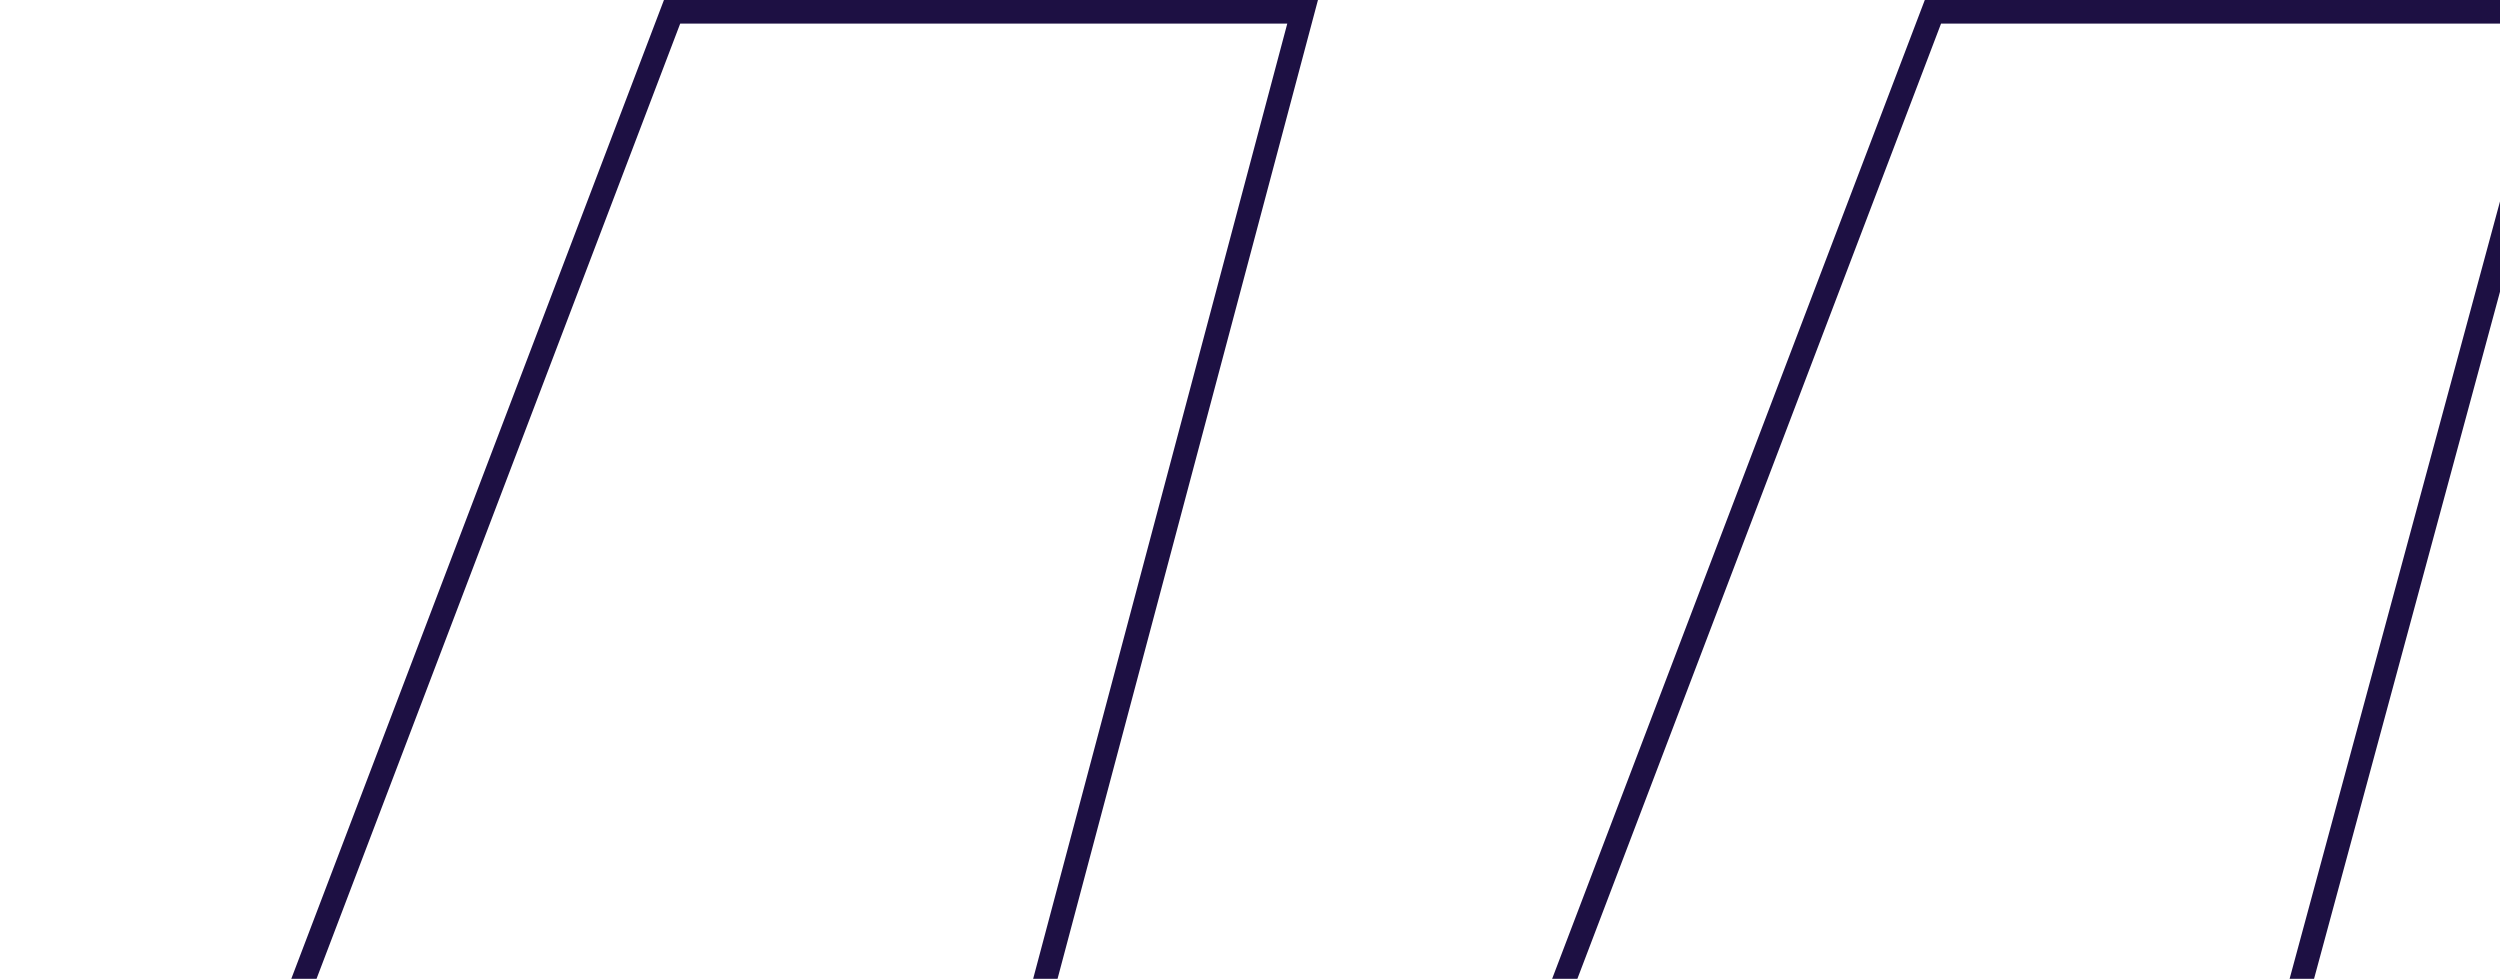
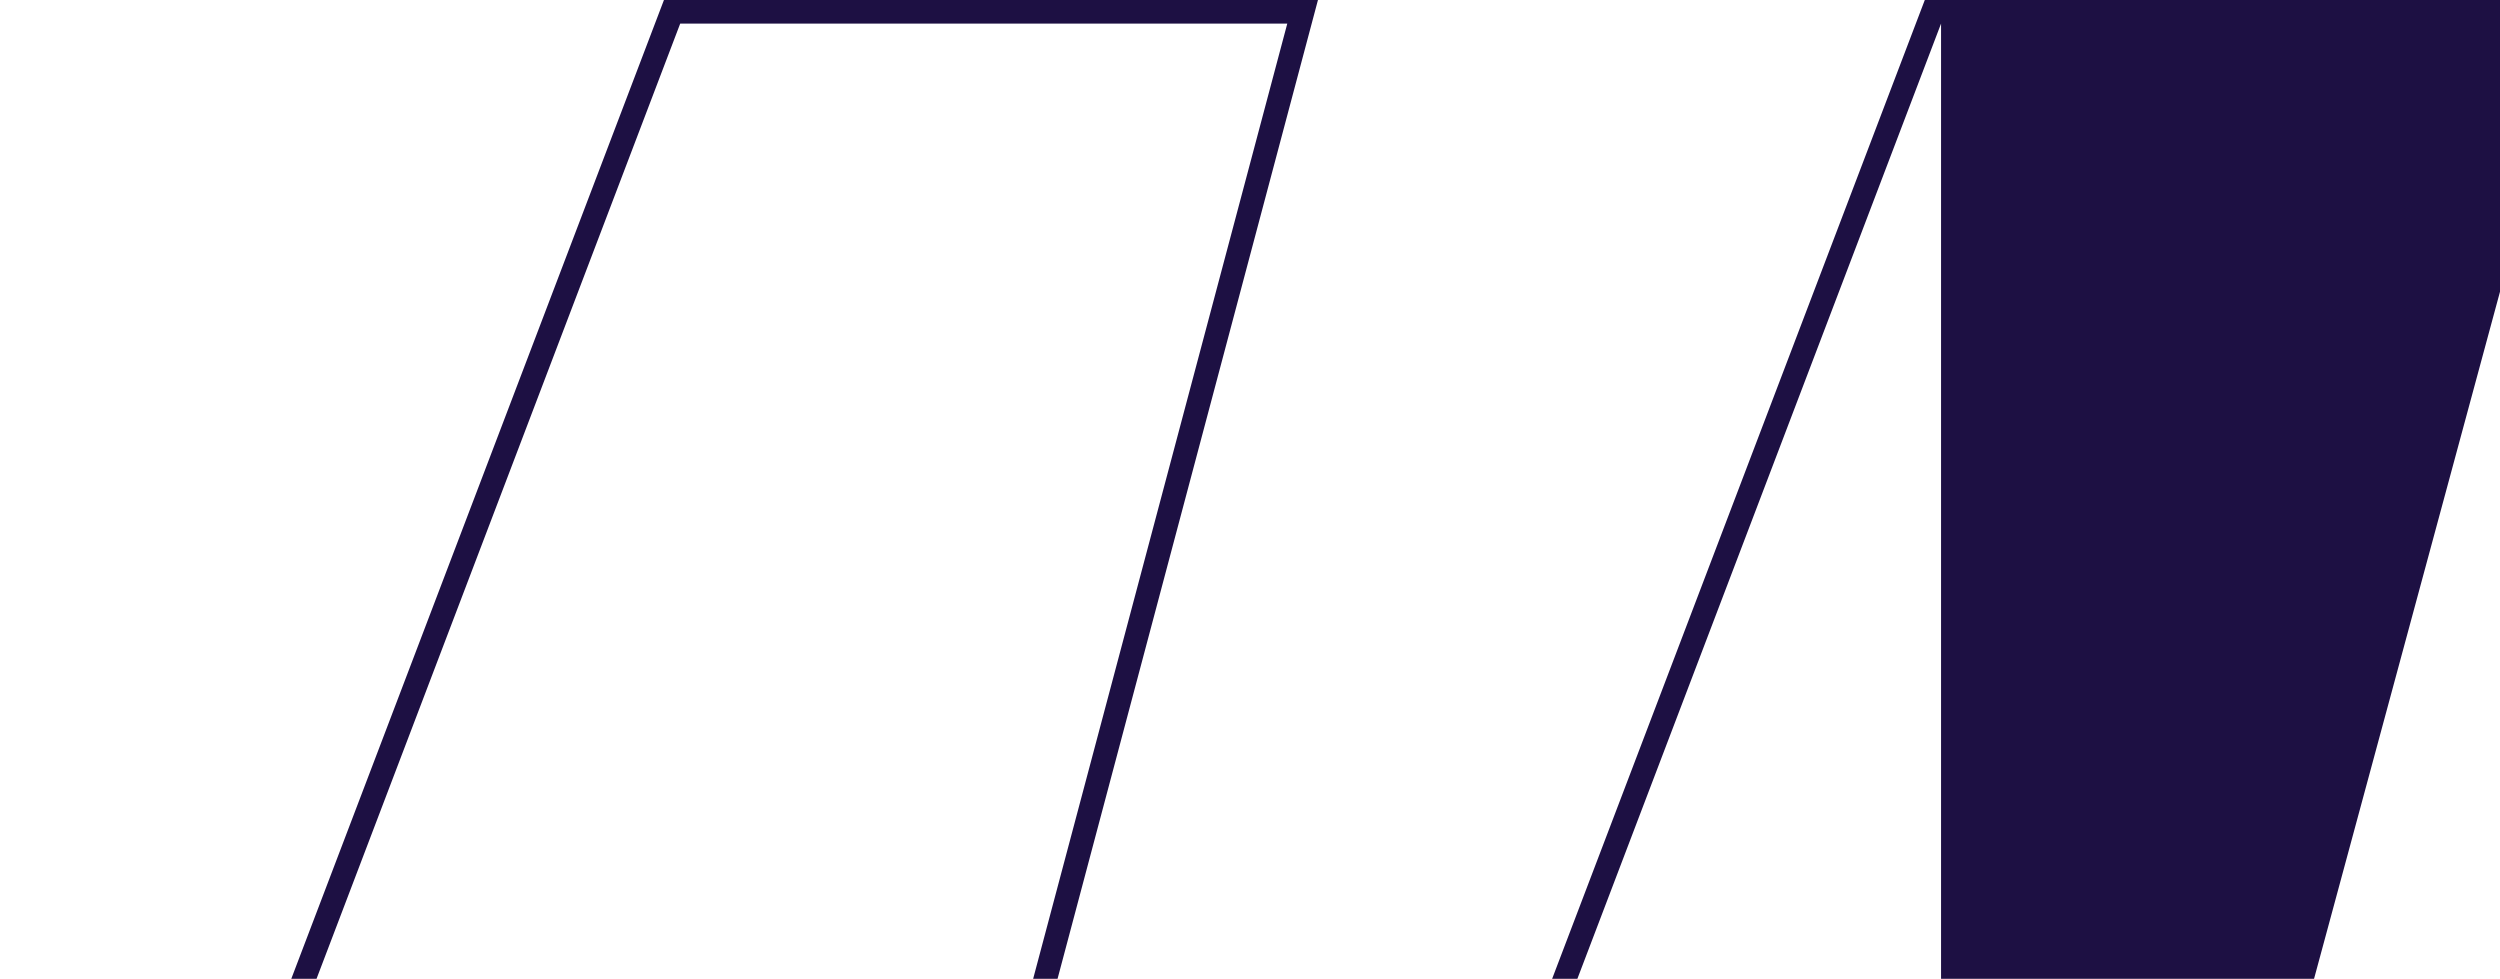
<svg xmlns="http://www.w3.org/2000/svg" width="424" height="166" viewBox="0 0 424 166" fill="none">
-   <path d="M223.526 0L144.838 295.76H0L112.606 0H223.526ZM437.39 0L357.345 295.76H213.84L326.446 0H437.39ZM115.363 4L5.804 291.76H141.764L218.323 4H115.363ZM329.203 4L219.644 291.76H354.283L432.163 4H329.203Z" fill="#1D1043" />
+   <path d="M223.526 0L144.838 295.76H0L112.606 0H223.526ZM437.39 0L357.345 295.76H213.84L326.446 0H437.39ZM115.363 4L5.804 291.76H141.764L218.323 4H115.363ZM329.203 4L219.644 291.76H354.283H329.203Z" fill="#1D1043" />
</svg>